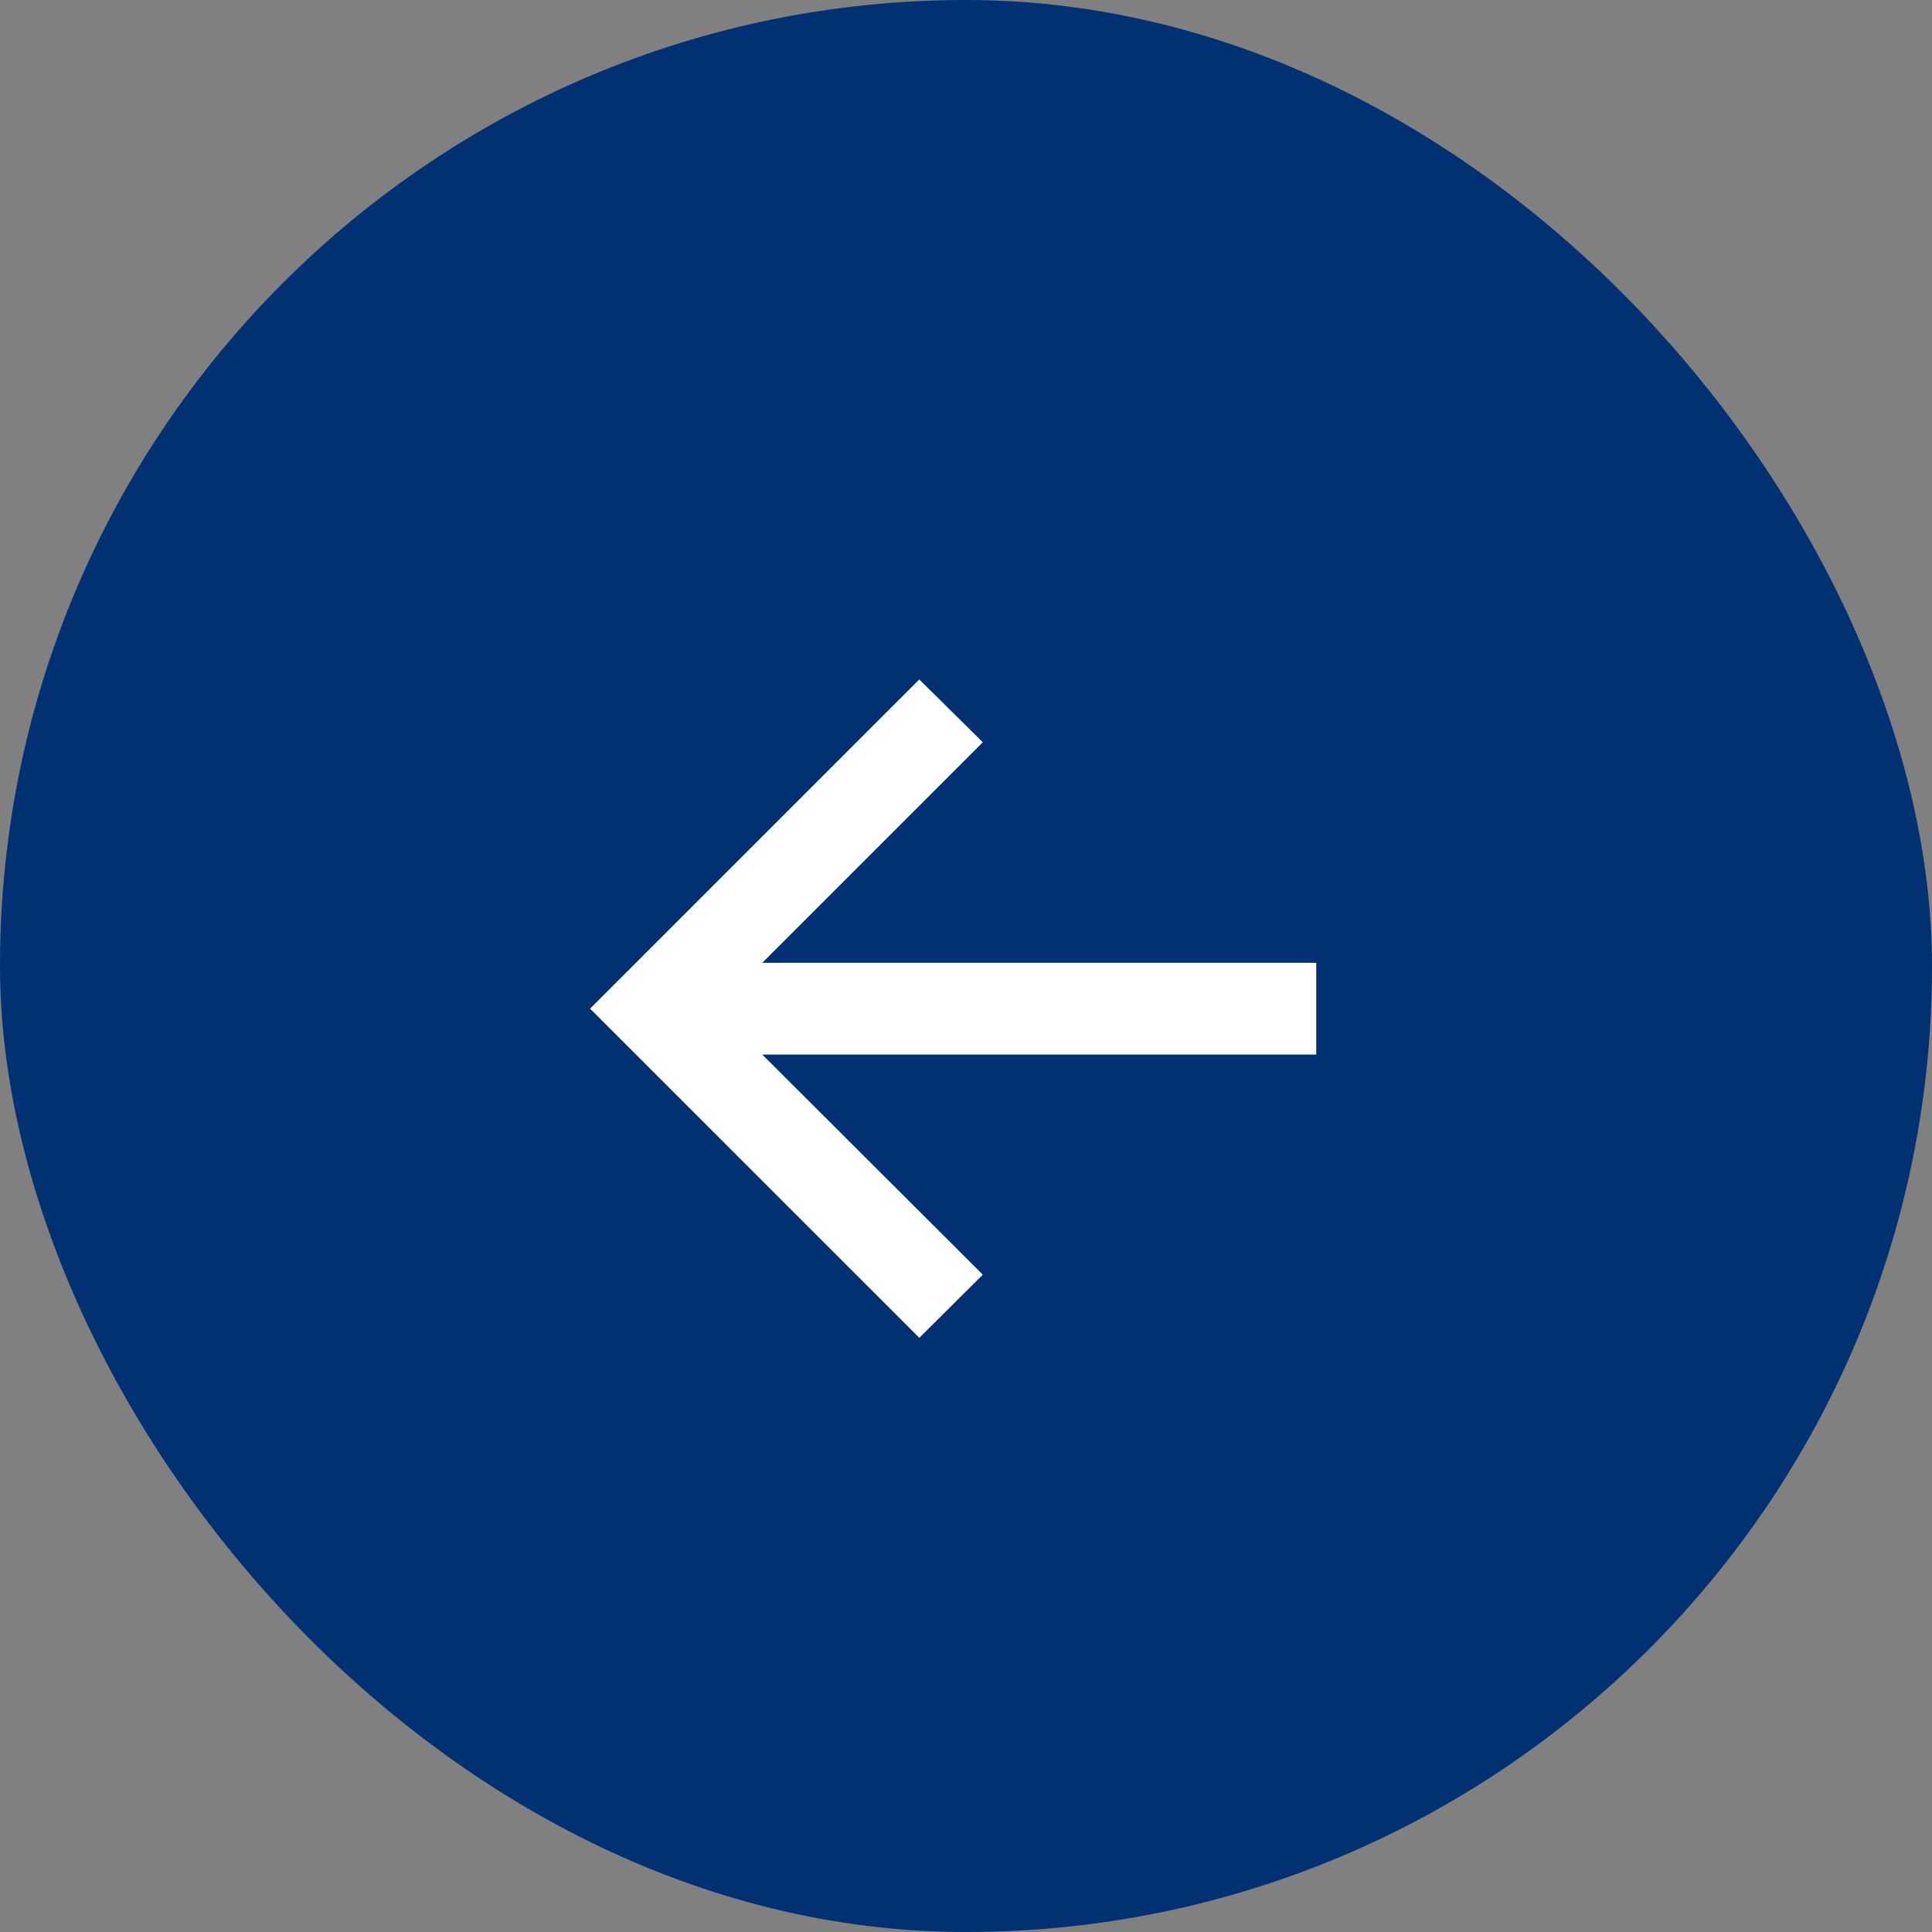
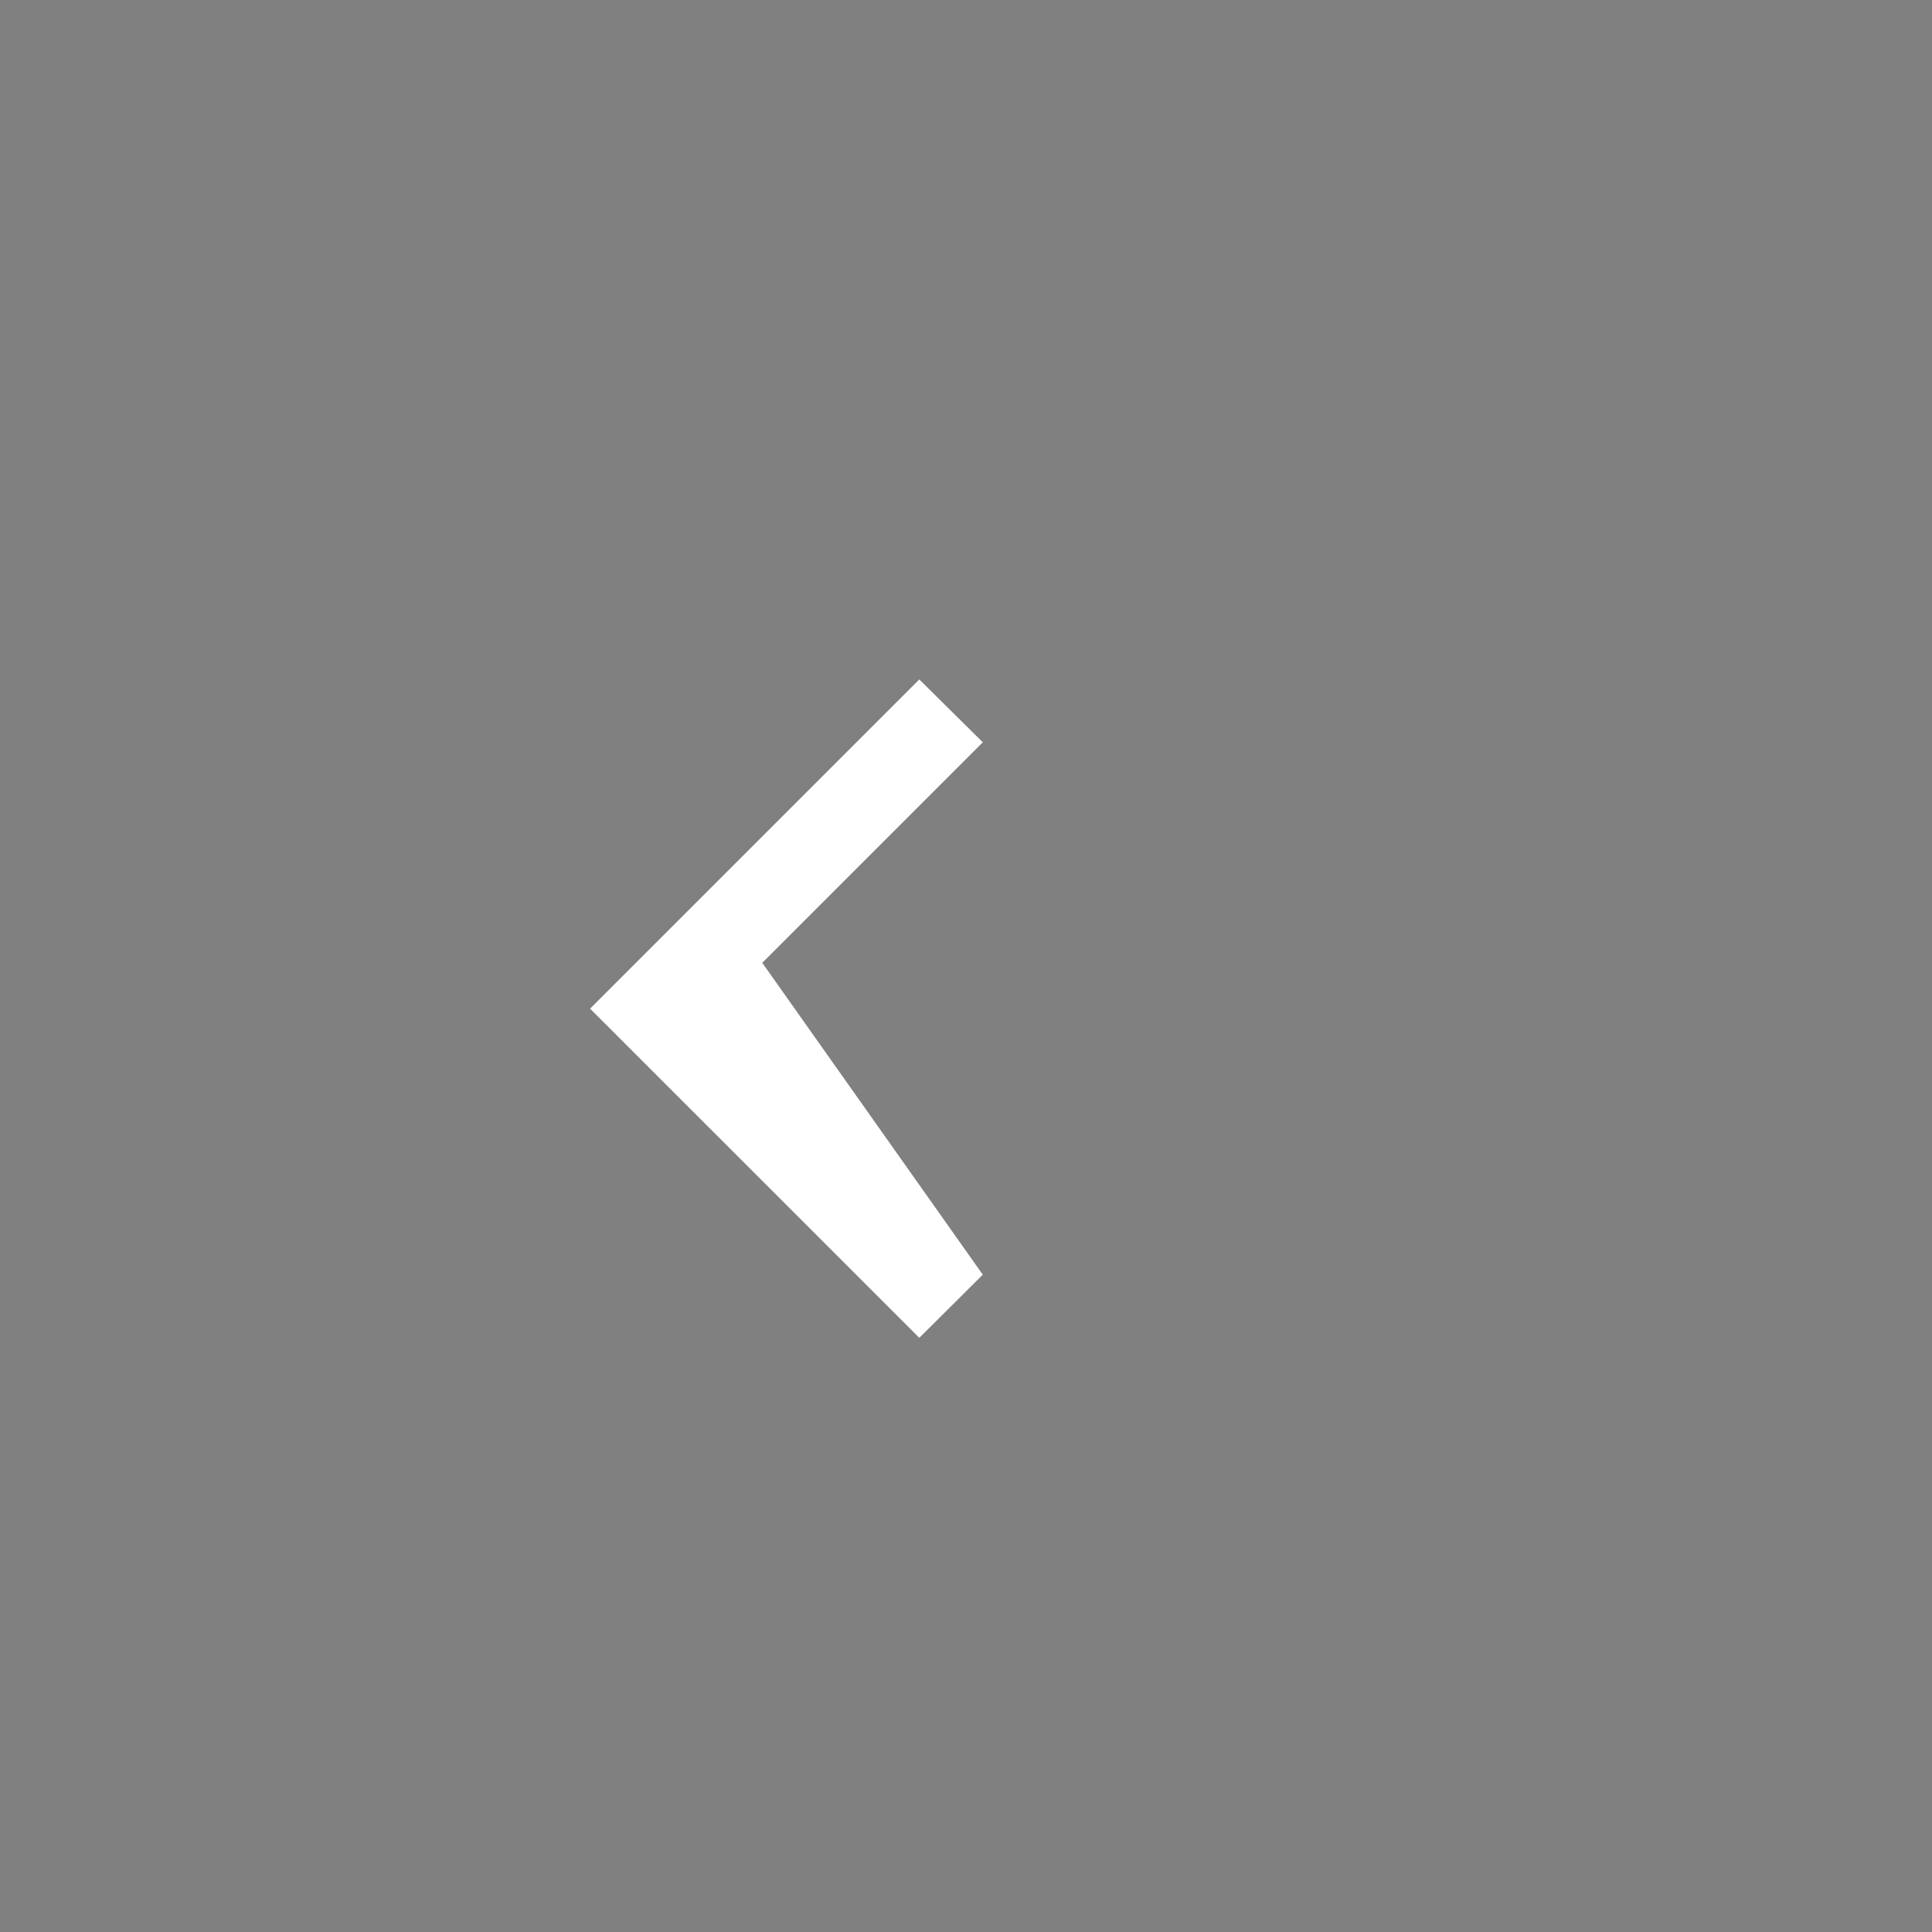
<svg xmlns="http://www.w3.org/2000/svg" width="35" height="35" viewBox="0 0 35 35" fill="none">
  <rect x="0" y="0" width="35" height="35" fill="#808080" stroke="none" />
-   <rect width="35" height="35" rx="17.5" fill="#013172" />
-   <path d="M16.654 24.236L10.69 18.273L16.654 12.309L17.804 13.447L13.809 17.442H23.845V19.104H13.809L17.804 23.092L16.654 24.236Z" fill="white" />
+   <path d="M16.654 24.236L10.69 18.273L16.654 12.309L17.804 13.447L13.809 17.442H23.845H13.809L17.804 23.092L16.654 24.236Z" fill="white" />
</svg>